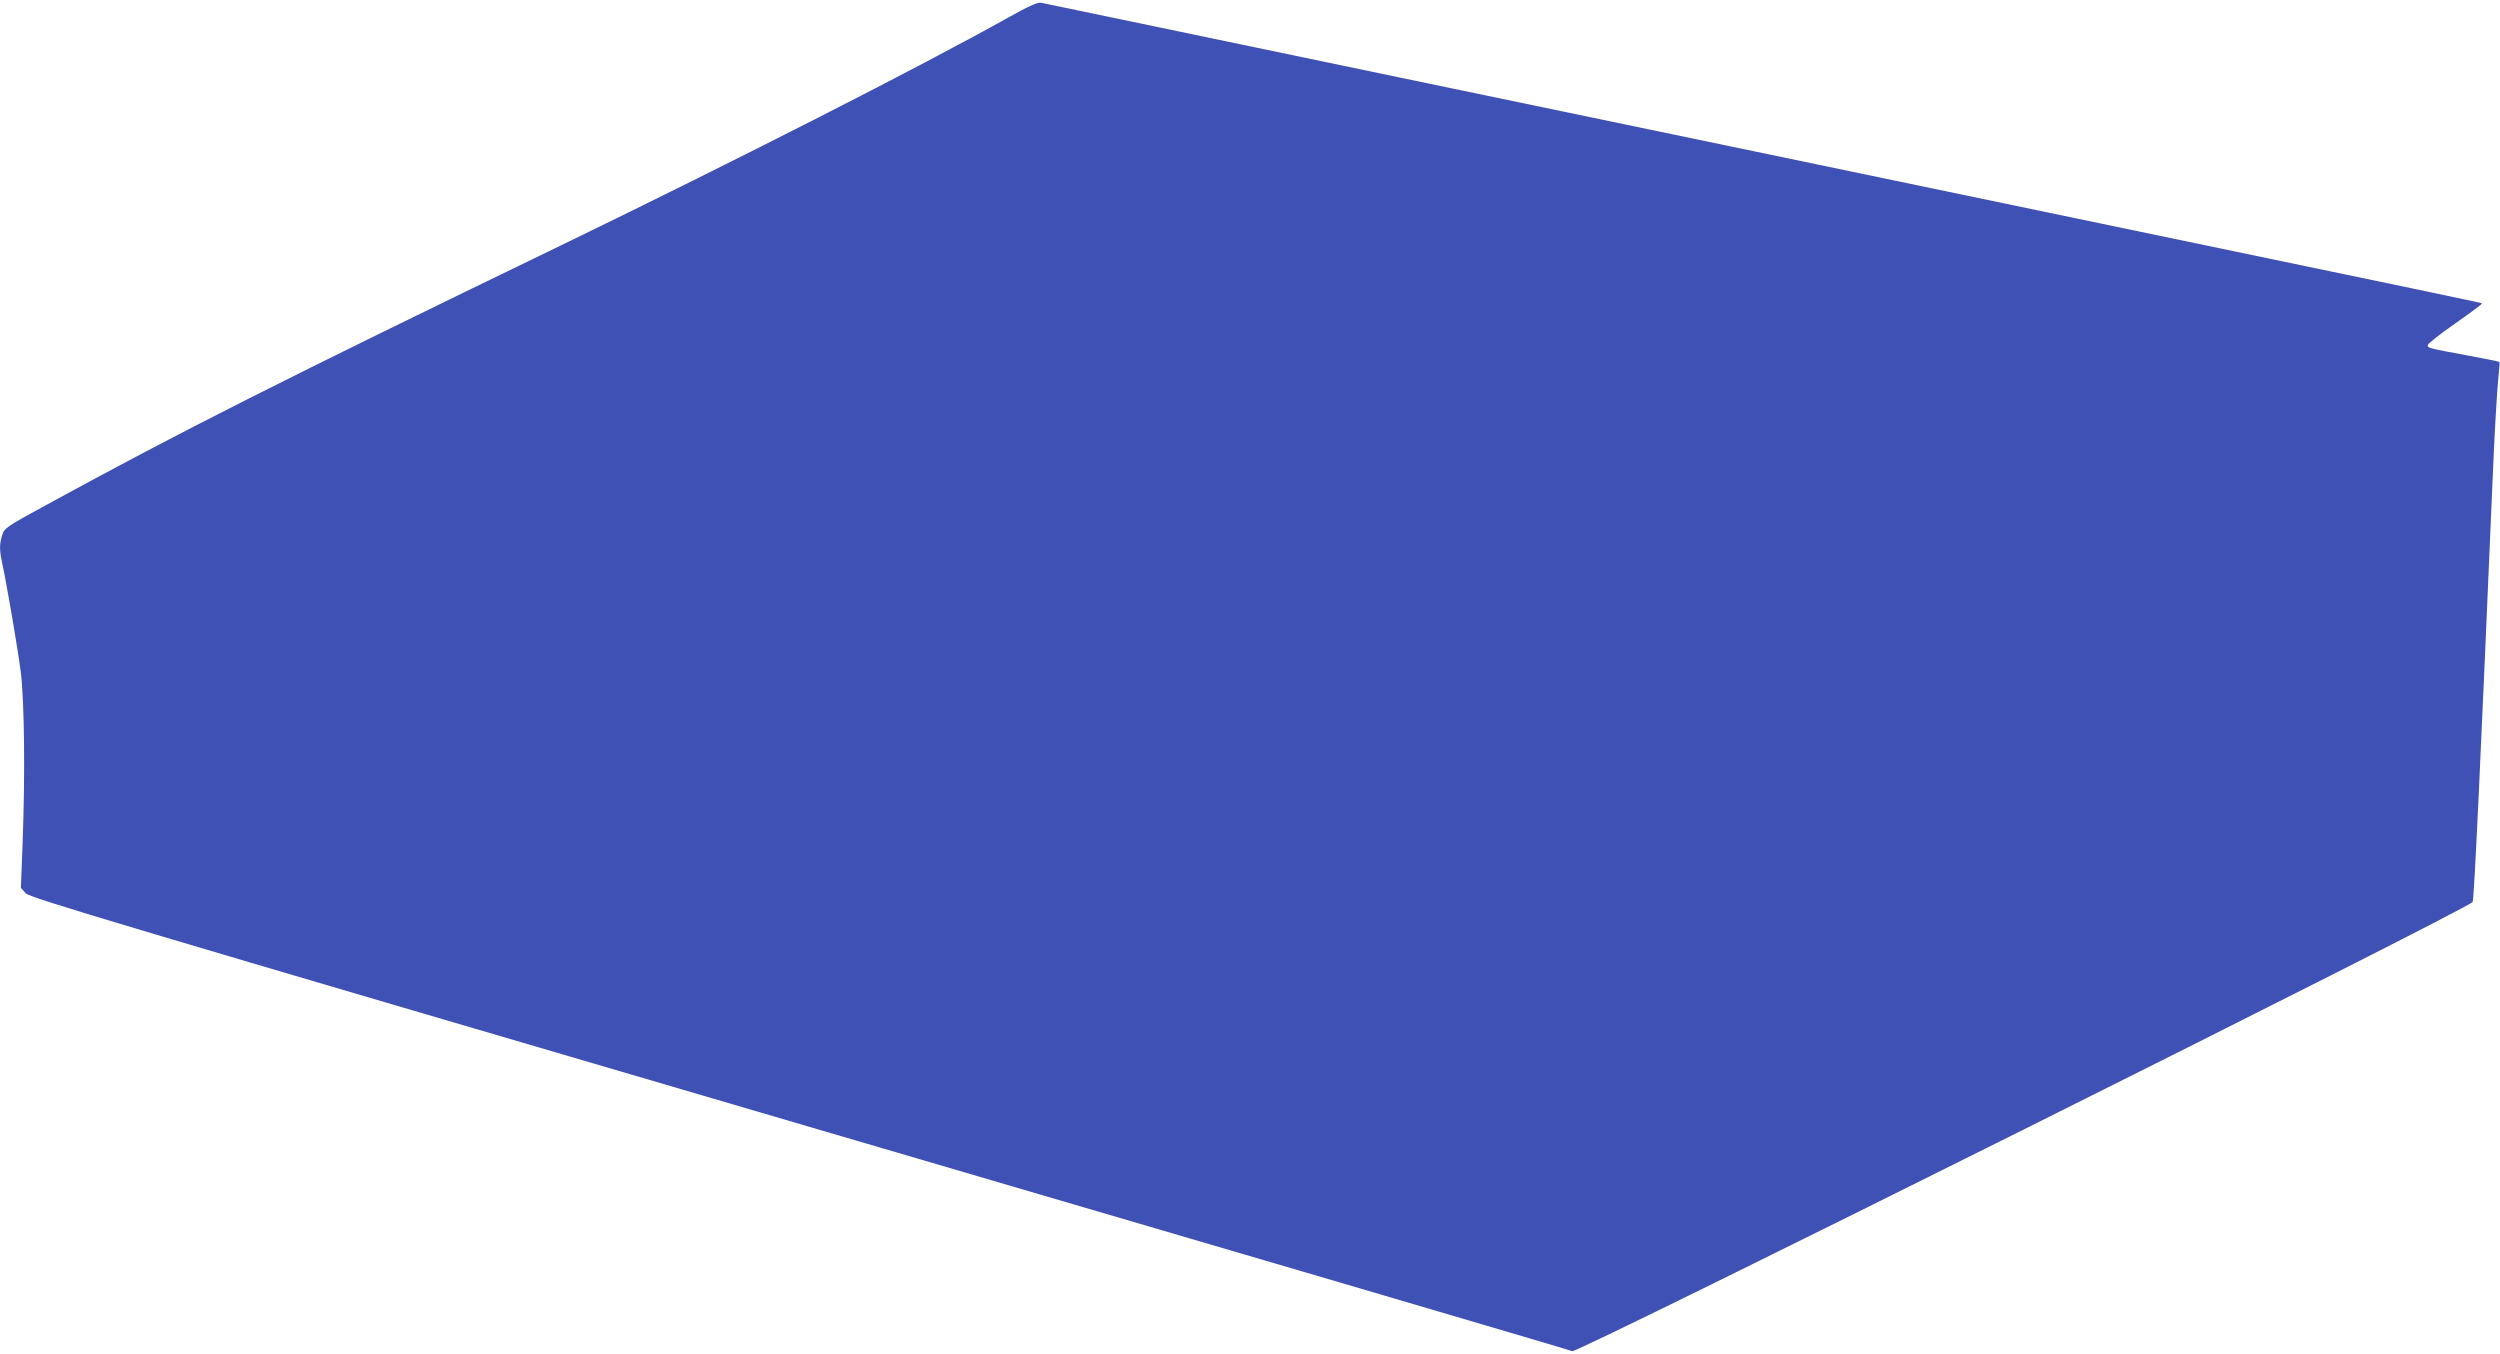
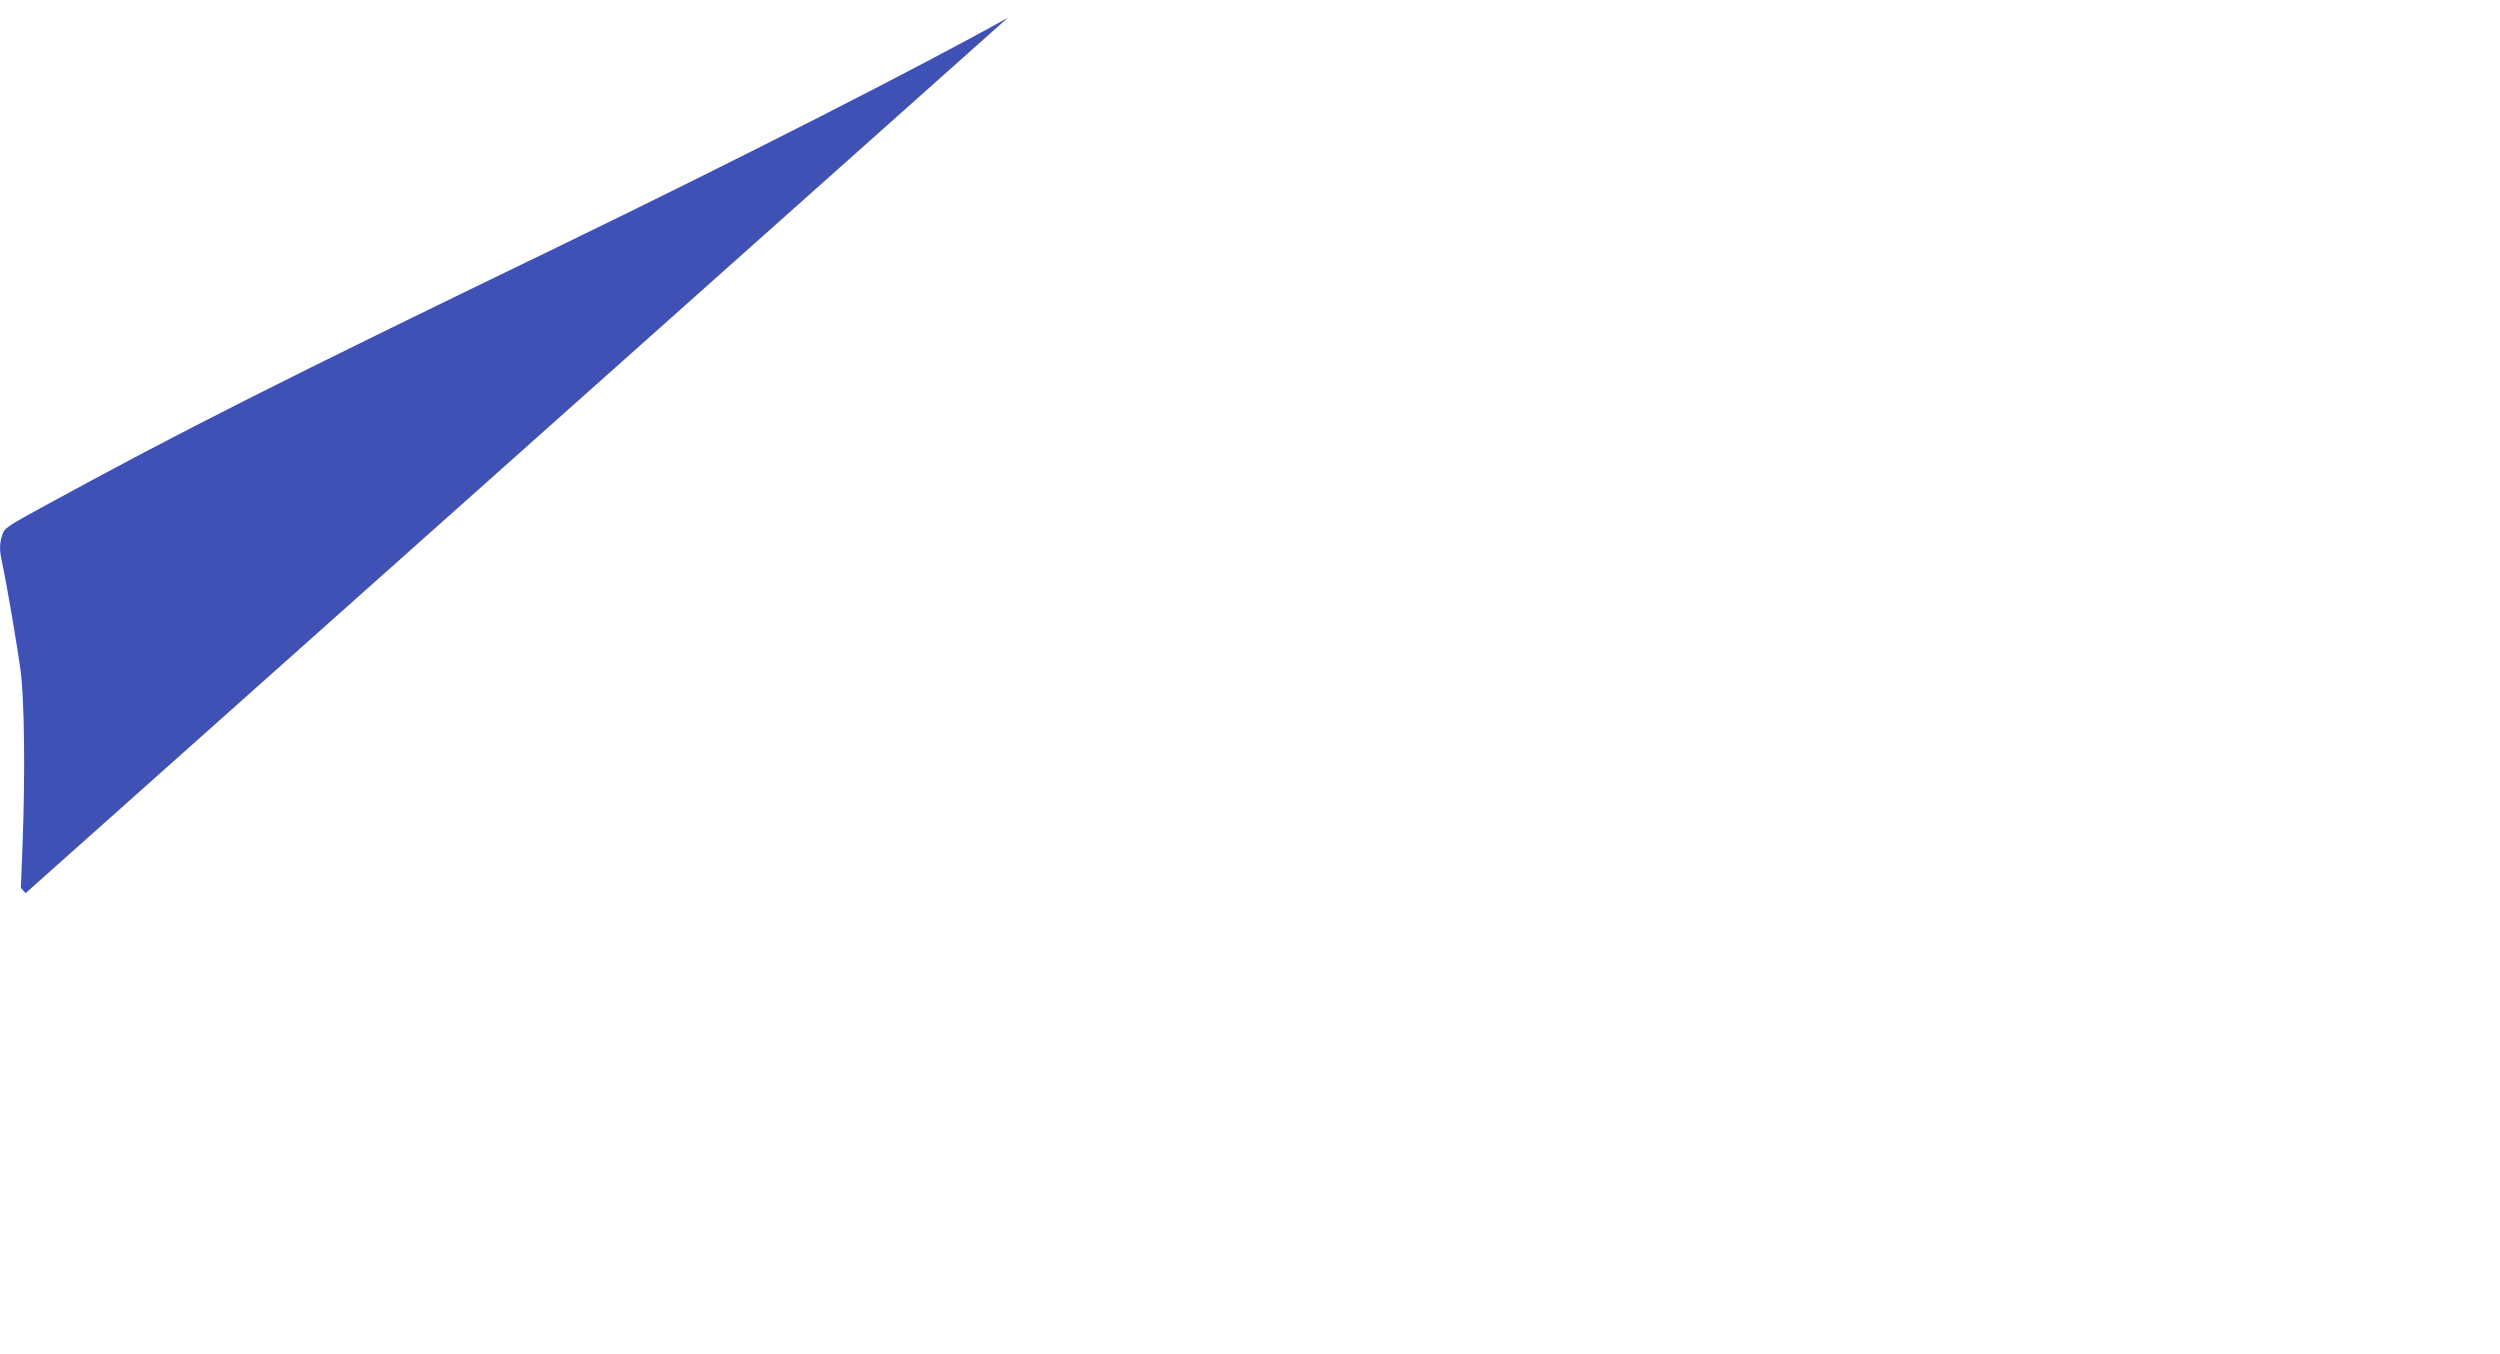
<svg xmlns="http://www.w3.org/2000/svg" version="1.0" width="1280pt" height="693pt" viewBox="0 0 1280 693" preserveAspectRatio="xMidYMid meet">
  <g transform="translate(0,693) scale(0.1,-0.1)" fill="#3f51b5" stroke="none">
-     <path d="M5160 6839 c-447 -250 -1386 -728 -2285 -1164 -1443 -698 -1949 -954 -2641 -1332 -202 -110 -212 -117 -223 -153 -14 -46 -14 -75 -1 -137 26 -121 81 -445 96 -561 19 -150 23 -523 10 -872 l-9 -236 24 -27 c22 -24 418 -142 3964 -1182 2167 -635 3947 -1158 3955 -1163 23 -13 4597 2269 4610 2300 8 20 40 707 105 2228 8 190 20 387 25 439 6 52 9 96 7 98 -3 2 -76 17 -163 33 -205 38 -204 38 -204 53 0 7 63 57 141 111 77 54 139 100 136 102 -5 5 184 -35 -3412 714 -1534 319 -3049 635 -3365 701 -316 66 -586 122 -600 125 -18 3 -65 -18 -170 -77z" />
+     <path d="M5160 6839 c-447 -250 -1386 -728 -2285 -1164 -1443 -698 -1949 -954 -2641 -1332 -202 -110 -212 -117 -223 -153 -14 -46 -14 -75 -1 -137 26 -121 81 -445 96 -561 19 -150 23 -523 10 -872 l-9 -236 24 -27 z" />
  </g>
</svg>